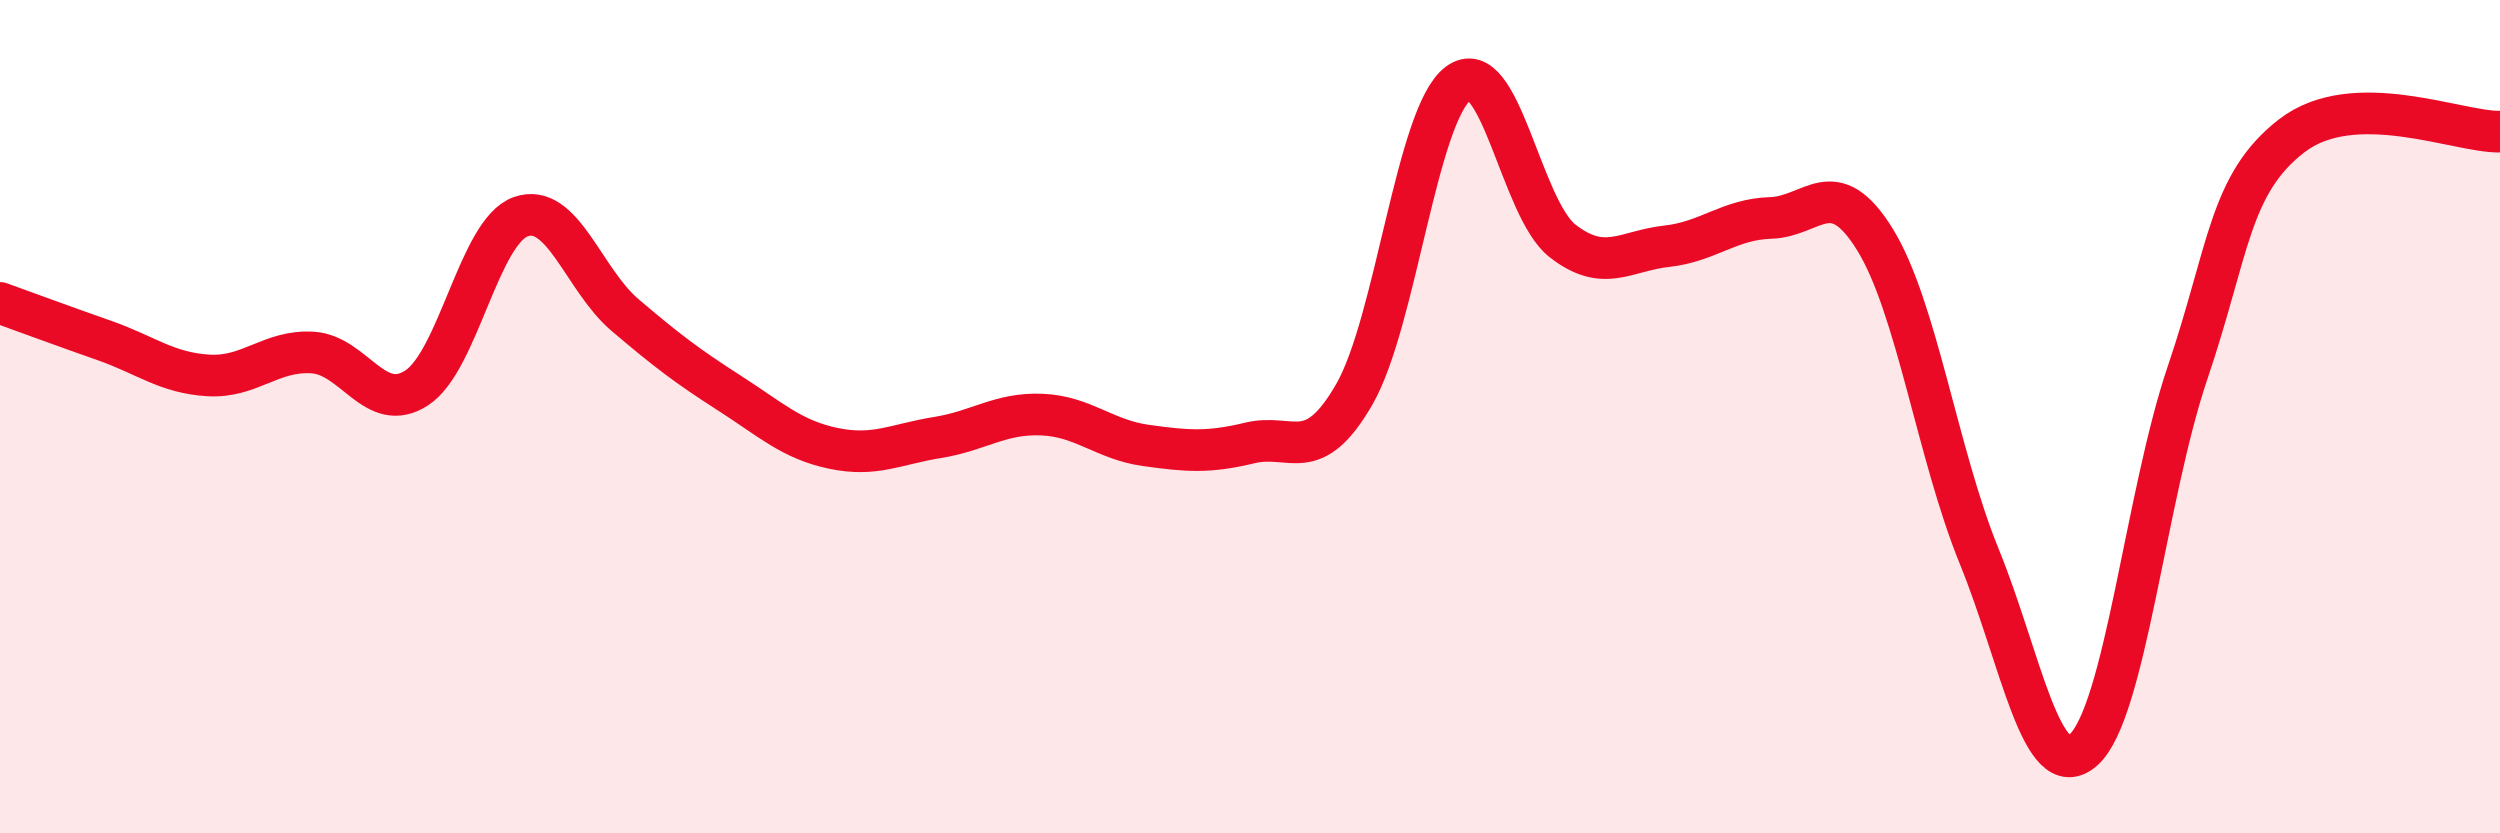
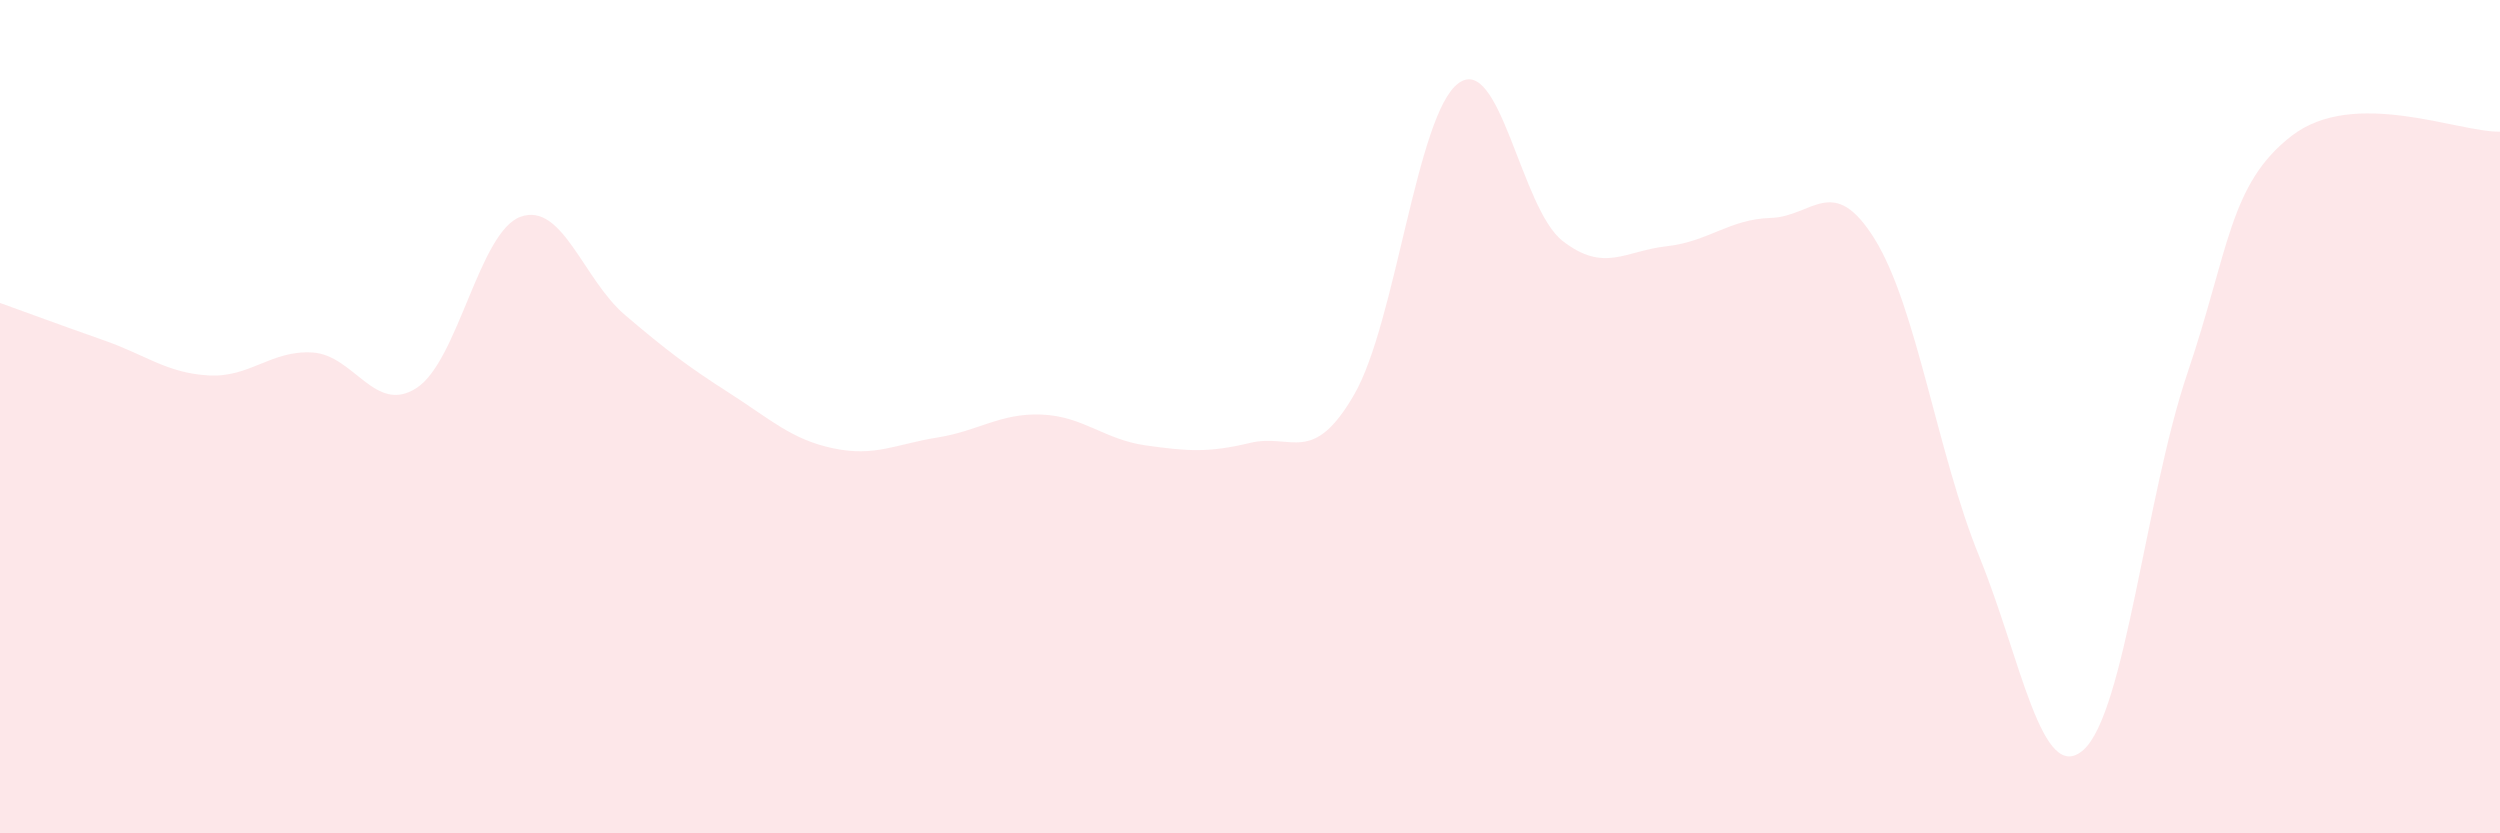
<svg xmlns="http://www.w3.org/2000/svg" width="60" height="20" viewBox="0 0 60 20">
  <path d="M 0,7.27 C 0.5,7.45 1.5,7.82 2.5,8.17 C 3.5,8.52 4,8.95 5,9.01 C 6,9.07 6.5,8.4 7.5,8.46 C 8.5,8.52 9,9.96 10,9.31 C 11,8.66 11.5,5.55 12.5,5.2 C 13.5,4.85 14,6.71 15,7.56 C 16,8.41 16.5,8.79 17.5,9.43 C 18.5,10.07 19,10.55 20,10.76 C 21,10.97 21.5,10.66 22.5,10.5 C 23.5,10.34 24,9.91 25,9.95 C 26,9.99 26.5,10.55 27.5,10.69 C 28.5,10.83 29,10.87 30,10.63 C 31,10.39 31.5,11.2 32.5,9.47 C 33.5,7.74 34,2.74 35,2 C 36,1.26 36.5,5 37.5,5.78 C 38.5,6.56 39,6.02 40,5.91 C 41,5.8 41.5,5.26 42.5,5.23 C 43.5,5.2 44,4.13 45,5.75 C 46,7.37 46.5,10.9 47.5,13.35 C 48.5,15.8 49,18.88 50,18 C 51,17.12 51.5,11.9 52.5,8.95 C 53.5,6 53.5,4.42 55,3.26 C 56.5,2.1 59,3.18 60,3.16L60 20L0 20Z" fill="#EB0A25" opacity="0.1" stroke-linecap="round" stroke-linejoin="round" />
-   <path d="M 0,7.27 C 0.5,7.45 1.5,7.82 2.5,8.17 C 3.5,8.52 4,8.95 5,9.01 C 6,9.07 6.5,8.4 7.5,8.46 C 8.5,8.52 9,9.96 10,9.31 C 11,8.66 11.5,5.55 12.5,5.2 C 13.5,4.85 14,6.71 15,7.56 C 16,8.41 16.5,8.79 17.5,9.43 C 18.5,10.07 19,10.55 20,10.76 C 21,10.97 21.5,10.66 22.5,10.5 C 23.5,10.34 24,9.91 25,9.95 C 26,9.99 26.5,10.55 27.5,10.69 C 28.5,10.83 29,10.87 30,10.63 C 31,10.39 31.5,11.2 32.5,9.47 C 33.5,7.74 34,2.74 35,2 C 36,1.26 36.5,5 37.5,5.78 C 38.5,6.56 39,6.02 40,5.91 C 41,5.8 41.5,5.26 42.5,5.23 C 43.5,5.2 44,4.13 45,5.75 C 46,7.37 46.5,10.9 47.5,13.35 C 48.5,15.8 49,18.88 50,18 C 51,17.12 51.5,11.9 52.5,8.95 C 53.5,6 53.5,4.42 55,3.26 C 56.5,2.1 59,3.18 60,3.16" stroke="#EB0A25" stroke-width="1" fill="none" stroke-linecap="round" stroke-linejoin="round" />
</svg>